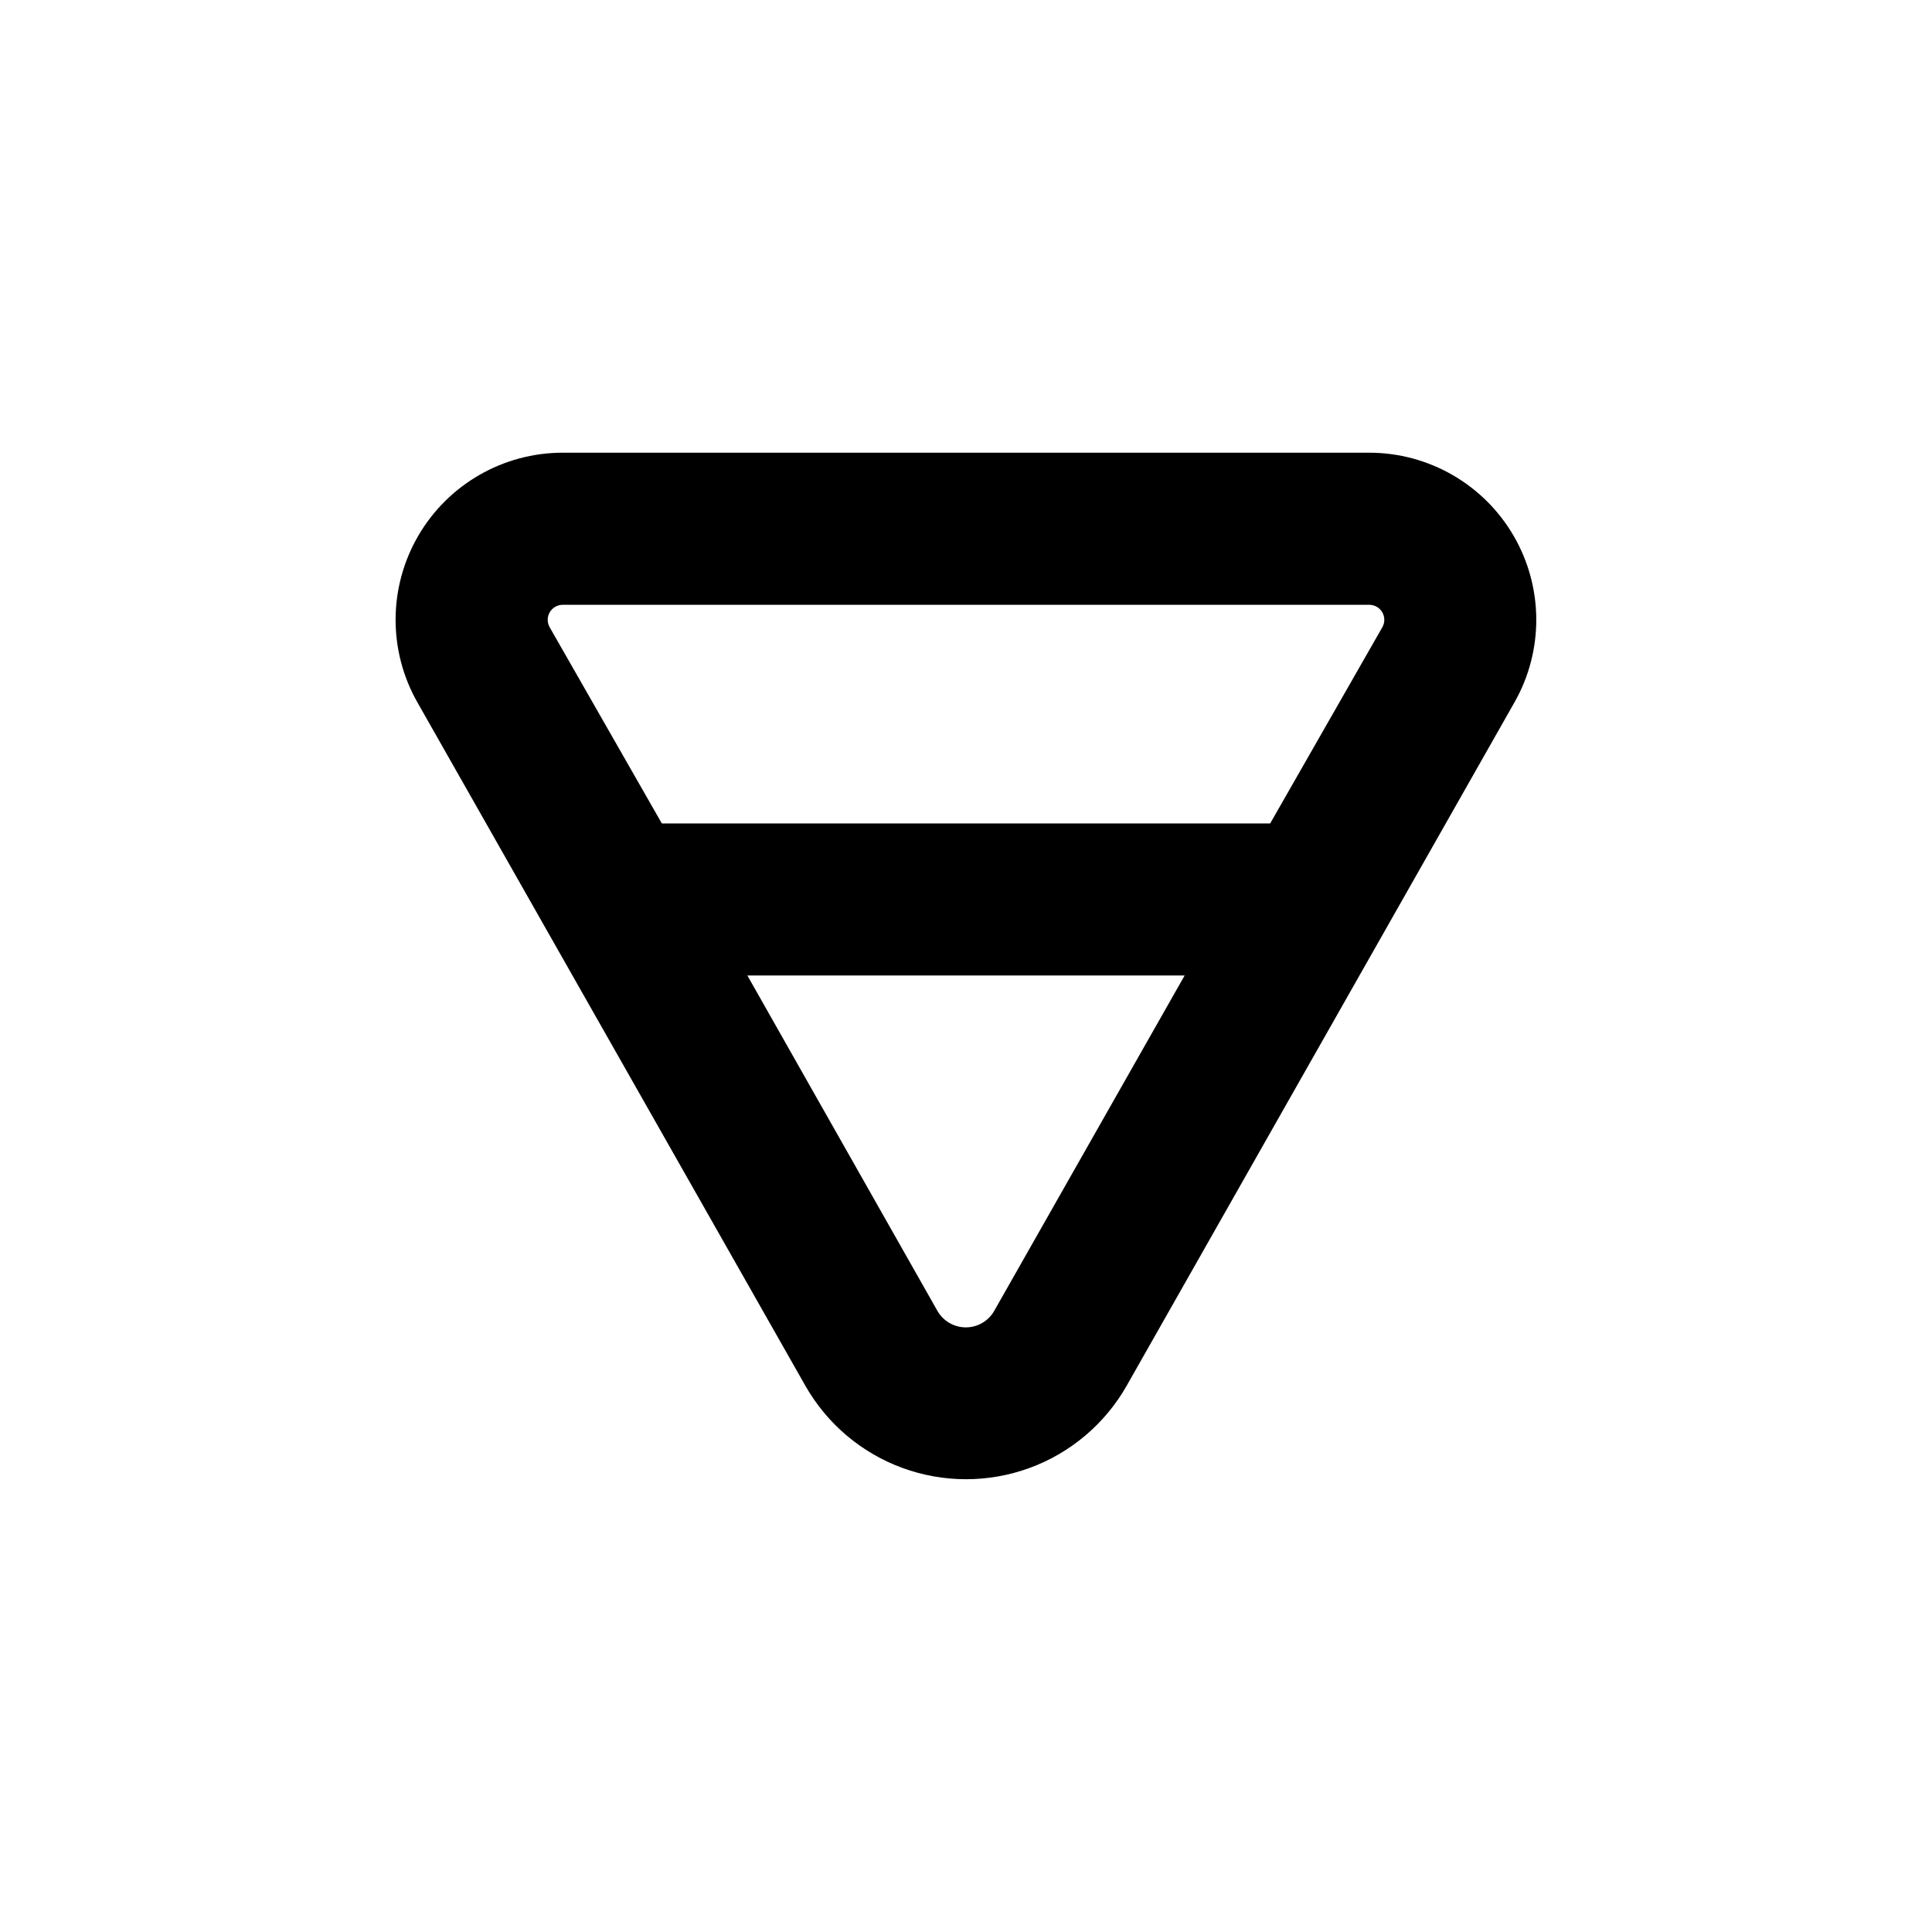
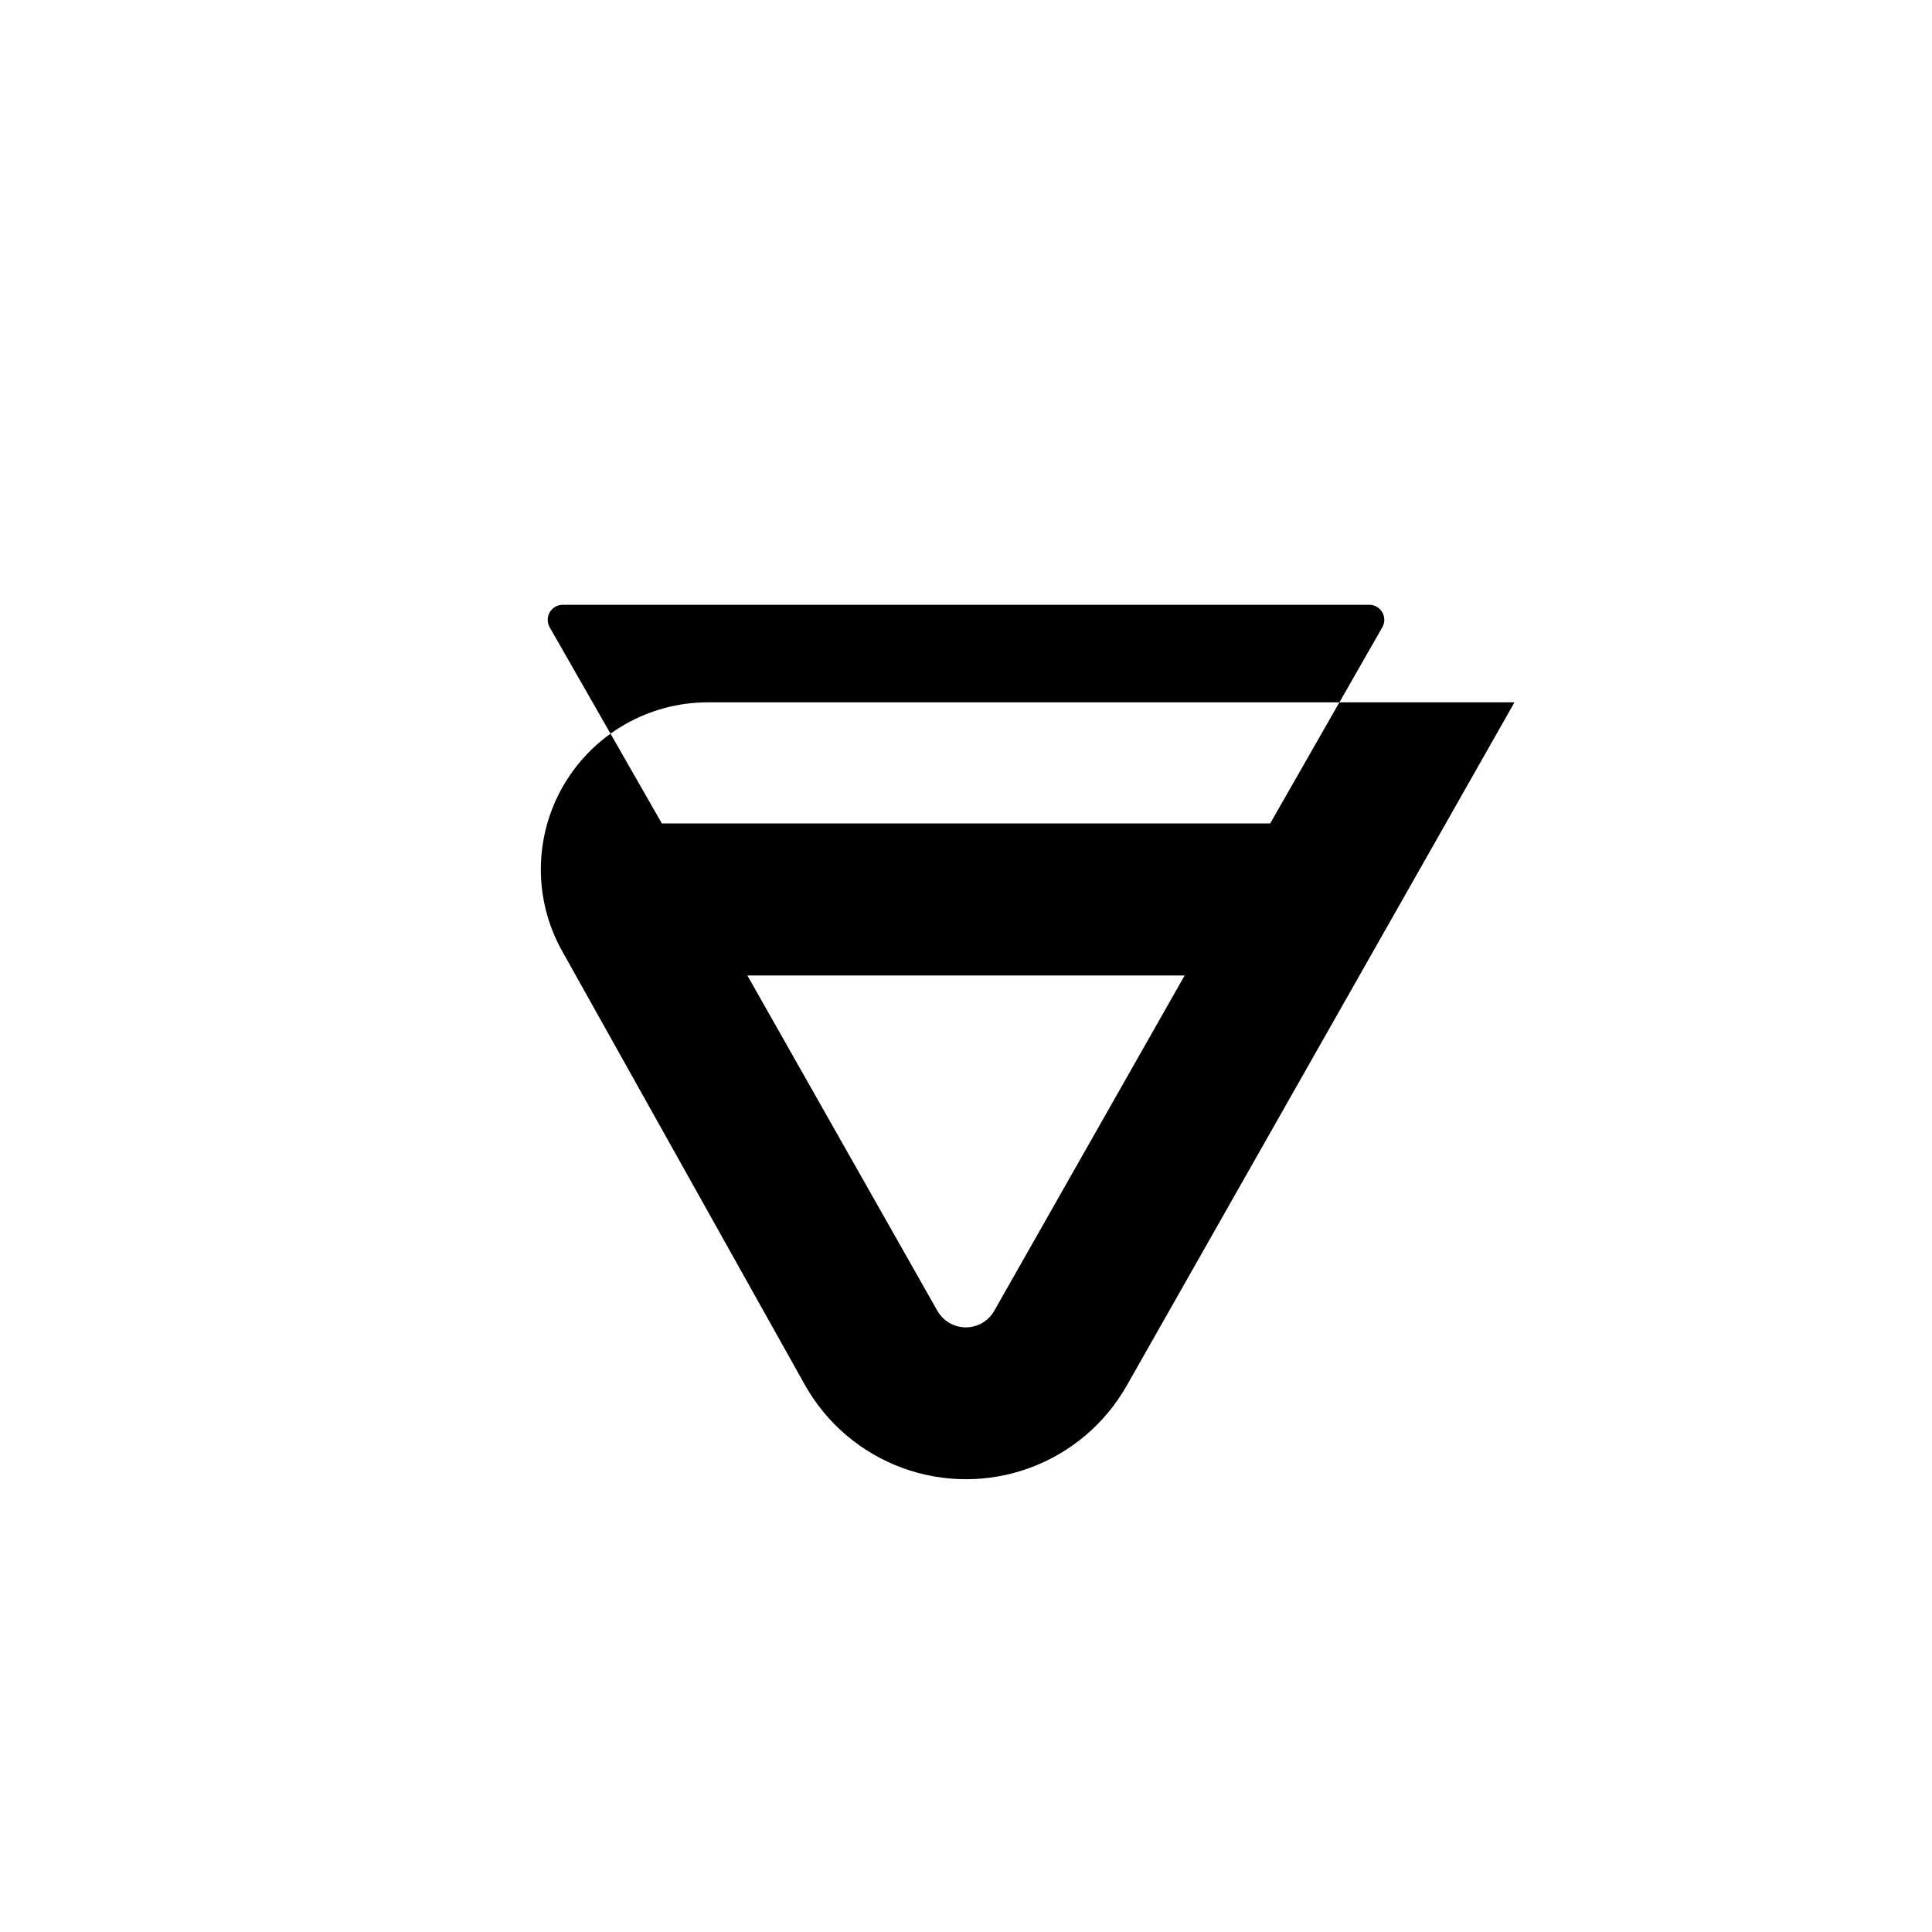
<svg xmlns="http://www.w3.org/2000/svg" fill="#000000" width="800px" height="800px" version="1.1" viewBox="144 144 512 512">
-   <path d="m357.43 511.24c5.727 10.074 14.84 17.793 25.723 21.781 10.879 3.984 22.82 3.984 33.703 0 10.879-3.988 19.992-11.707 25.719-21.781l102.78-181.12v0.004c7.781-13.707 7.691-30.516-0.234-44.137-7.926-13.625-22.496-22.008-38.258-22.016h-213.71c-15.77-0.012-30.355 8.367-38.297 21.992-7.938 13.625-8.031 30.445-0.246 44.16zm50.078-19.902v0.004c-1.531 2.731-4.422 4.426-7.555 4.426-3.137 0-6.023-1.695-7.559-4.426l-50.332-88.824h115.88zm-114.36-187.06h213.71c1.422-0.004 2.734 0.746 3.453 1.973 0.715 1.227 0.727 2.738 0.023 3.973l-29.723 51.992h-161.22l-29.727-51.992c-0.699-1.234-0.691-2.746 0.027-3.973 0.715-1.227 2.031-1.977 3.449-1.973z" />
+   <path d="m357.43 511.24c5.727 10.074 14.84 17.793 25.723 21.781 10.879 3.984 22.82 3.984 33.703 0 10.879-3.988 19.992-11.707 25.719-21.781l102.78-181.12v0.004h-213.71c-15.77-0.012-30.355 8.367-38.297 21.992-7.938 13.625-8.031 30.445-0.246 44.16zm50.078-19.902v0.004c-1.531 2.731-4.422 4.426-7.555 4.426-3.137 0-6.023-1.695-7.559-4.426l-50.332-88.824h115.88zm-114.36-187.06h213.71c1.422-0.004 2.734 0.746 3.453 1.973 0.715 1.227 0.727 2.738 0.023 3.973l-29.723 51.992h-161.22l-29.727-51.992c-0.699-1.234-0.691-2.746 0.027-3.973 0.715-1.227 2.031-1.977 3.449-1.973z" />
</svg>